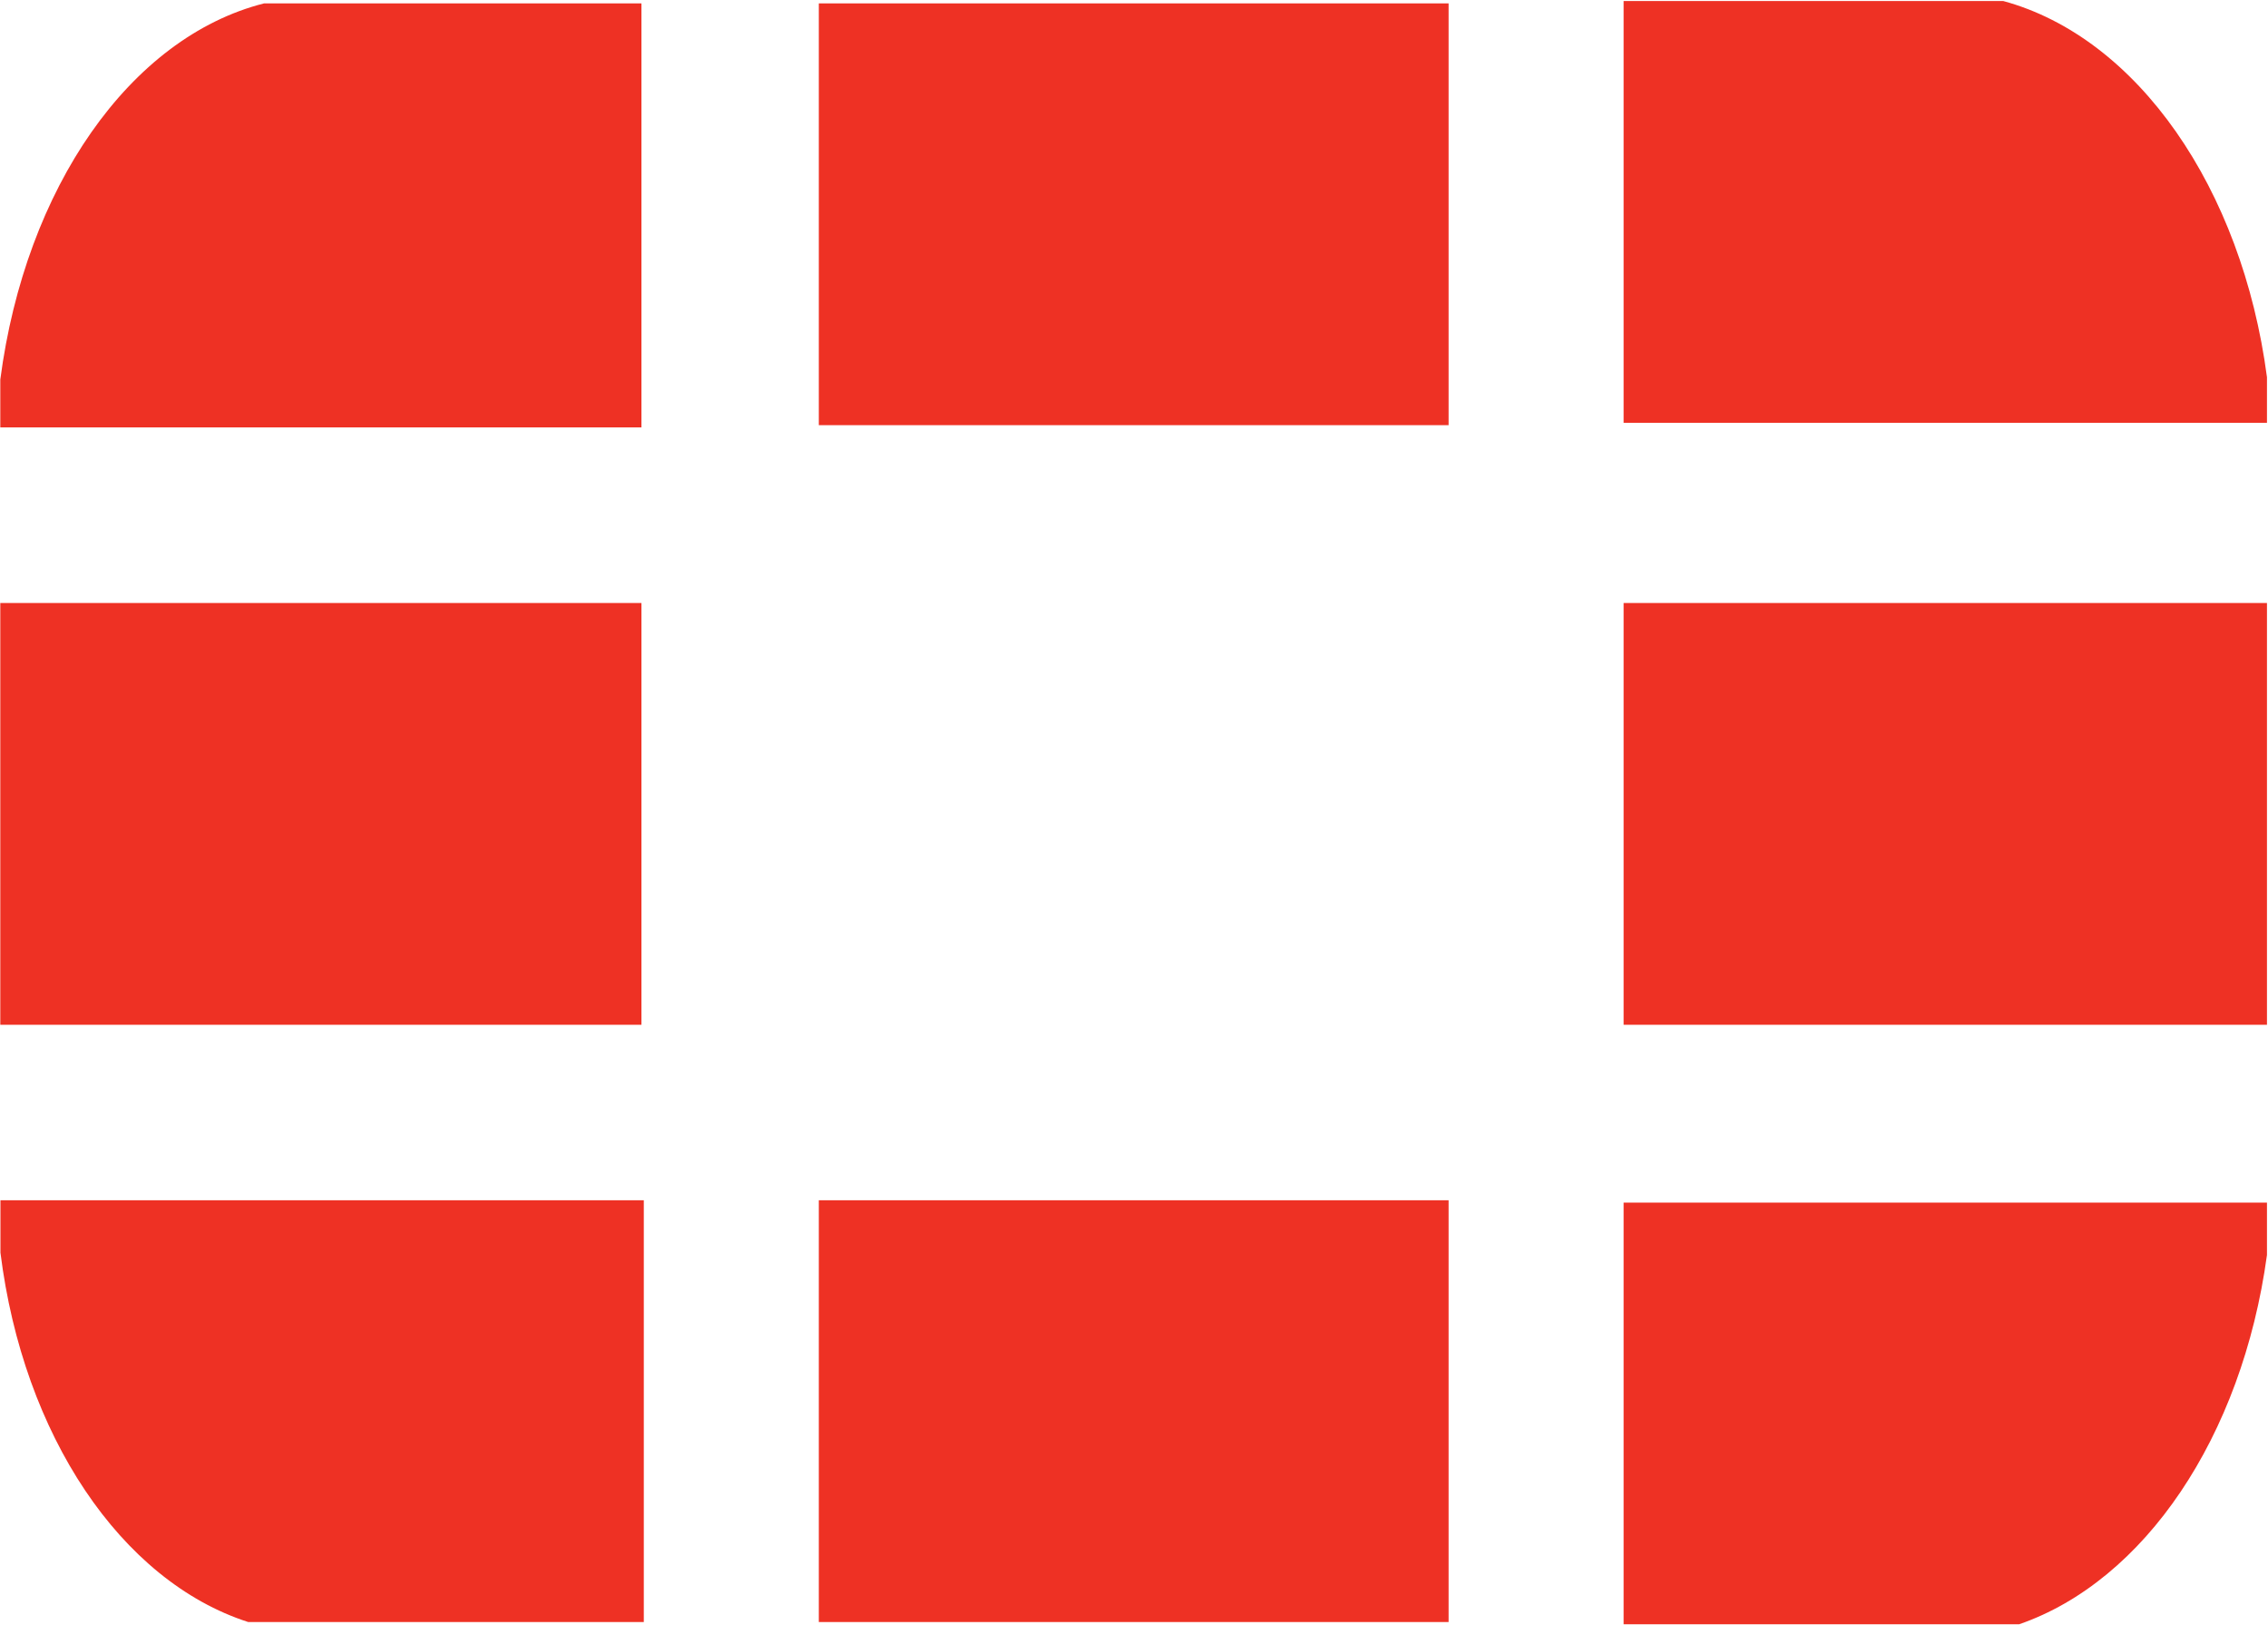
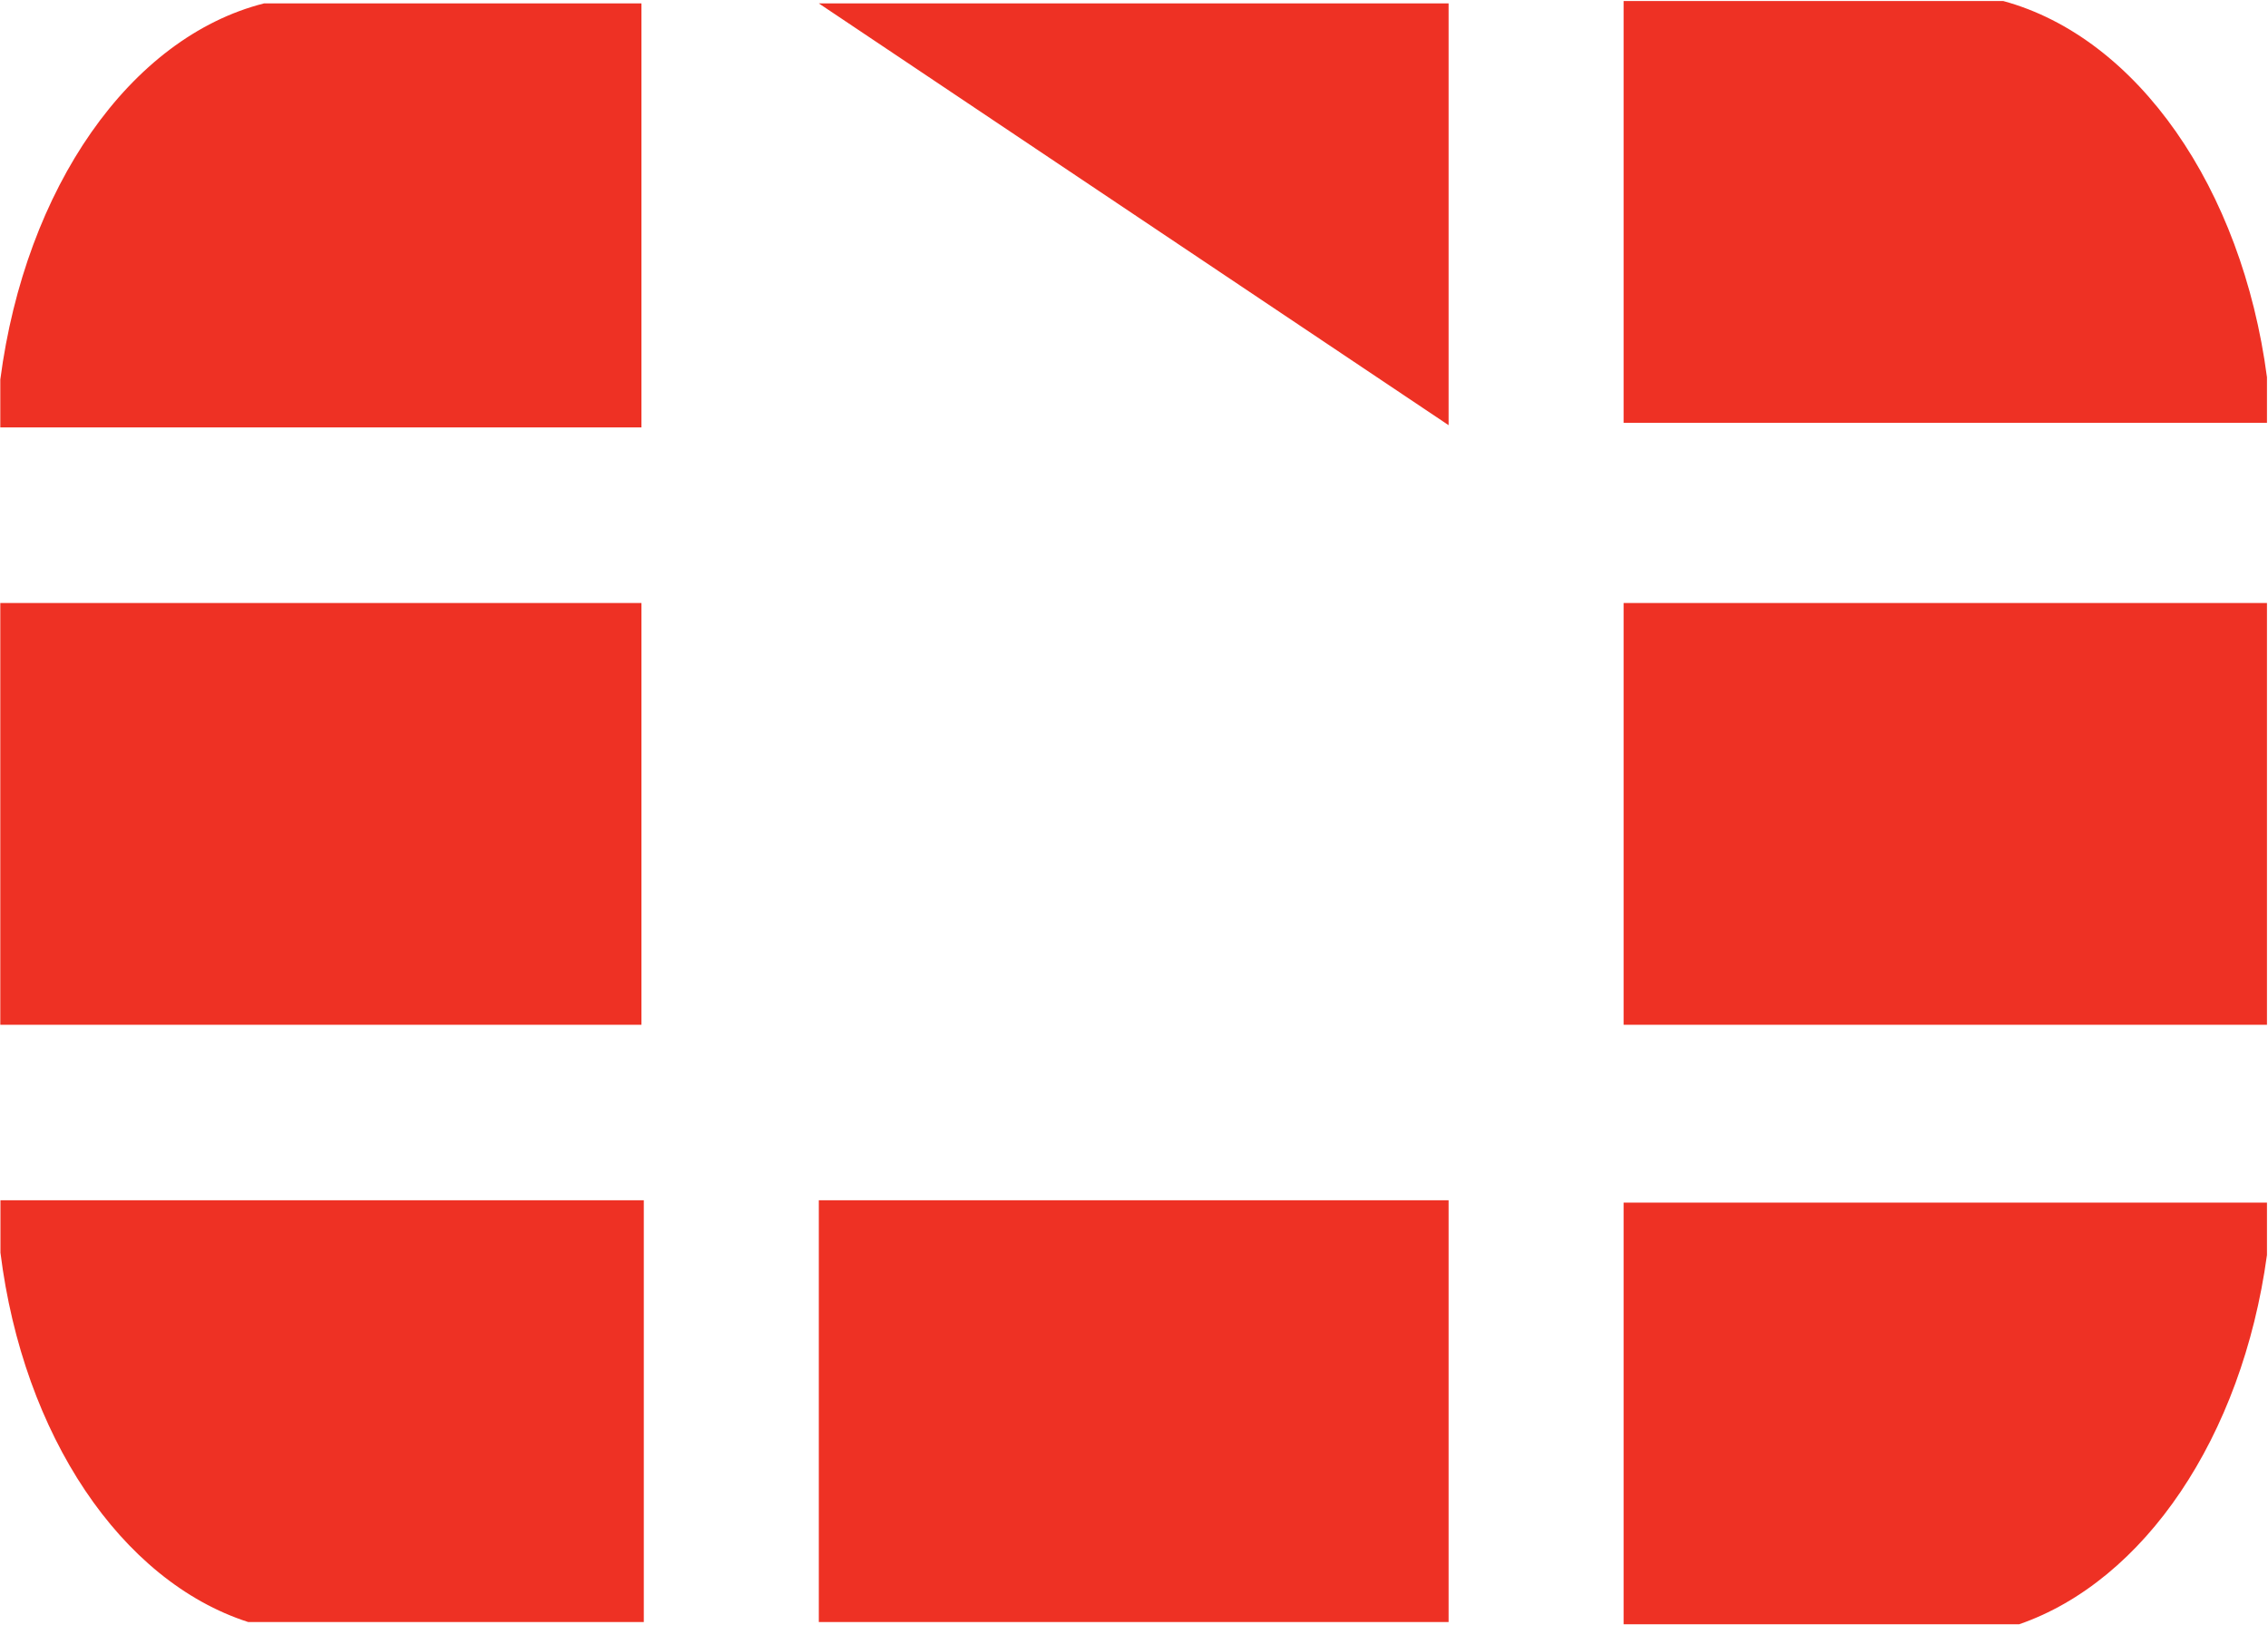
<svg xmlns="http://www.w3.org/2000/svg" width="1537" height="1101" version="1.2">
-   <path fill-rule="evenodd" d="M.2 408.6h434.5v285.8H.2zM554.9 2.3h426.8v285.8H554.9zm0 811h426.8v285.8H554.9zm545.4-404.7h436v285.8h-436zM434.7 2.3v287.3H.2v-32.4C17.2 127.4 88 25.4 178.9 2.3zm1.6 811v285.8H168.2C81.9 1071.3 15.7 972.4.3 848.8v-35.5zm1100-526.8h-436V.7h257.3c90.9 24.7 161.8 126.7 178.7 254.9zm-436 814.1V814.9h436v35.5c-16.9 123.6-83.2 220.9-167.9 250.2z" style="fill:#ee3124" />
+   <path fill-rule="evenodd" d="M.2 408.6h434.5v285.8H.2zM554.9 2.3h426.8v285.8zm0 811h426.8v285.8H554.9zm545.4-404.7h436v285.8h-436zM434.7 2.3v287.3H.2v-32.4C17.2 127.4 88 25.4 178.9 2.3zm1.6 811v285.8H168.2C81.9 1071.3 15.7 972.4.3 848.8v-35.5zm1100-526.8h-436V.7h257.3c90.9 24.7 161.8 126.7 178.7 254.9zm-436 814.1V814.9h436v35.5c-16.9 123.6-83.2 220.9-167.9 250.2z" style="fill:#ee3124" />
</svg>